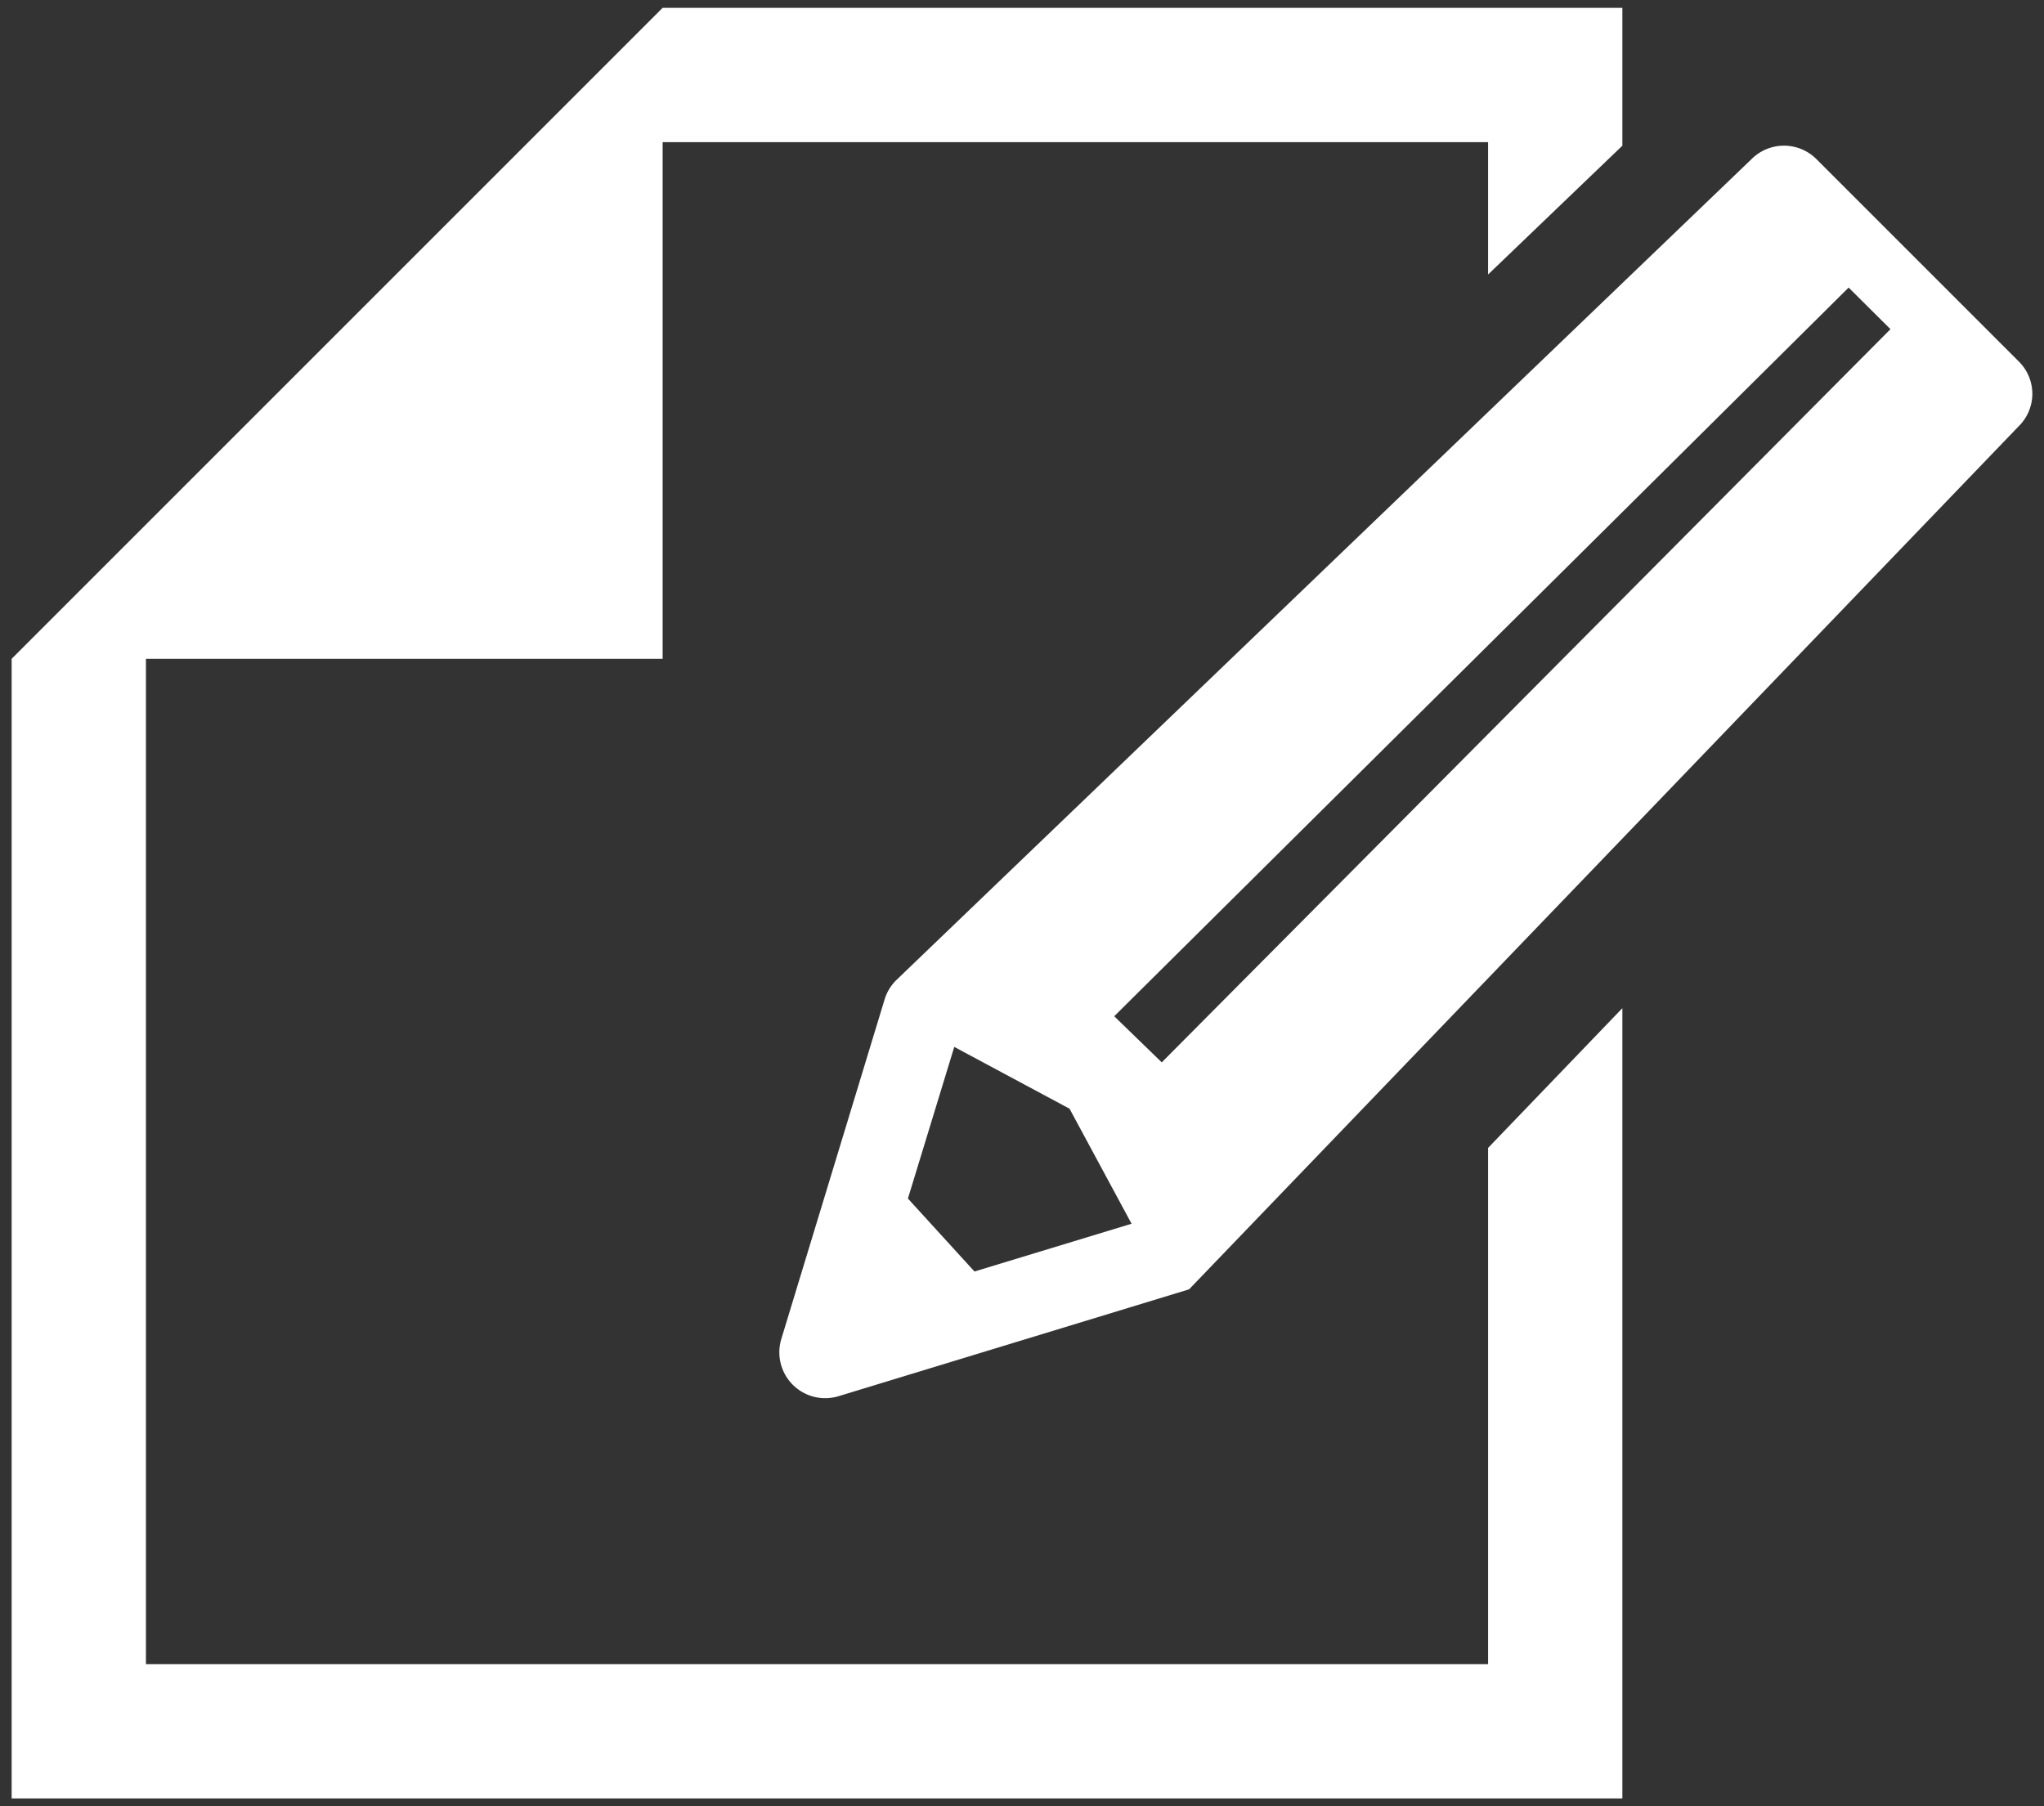
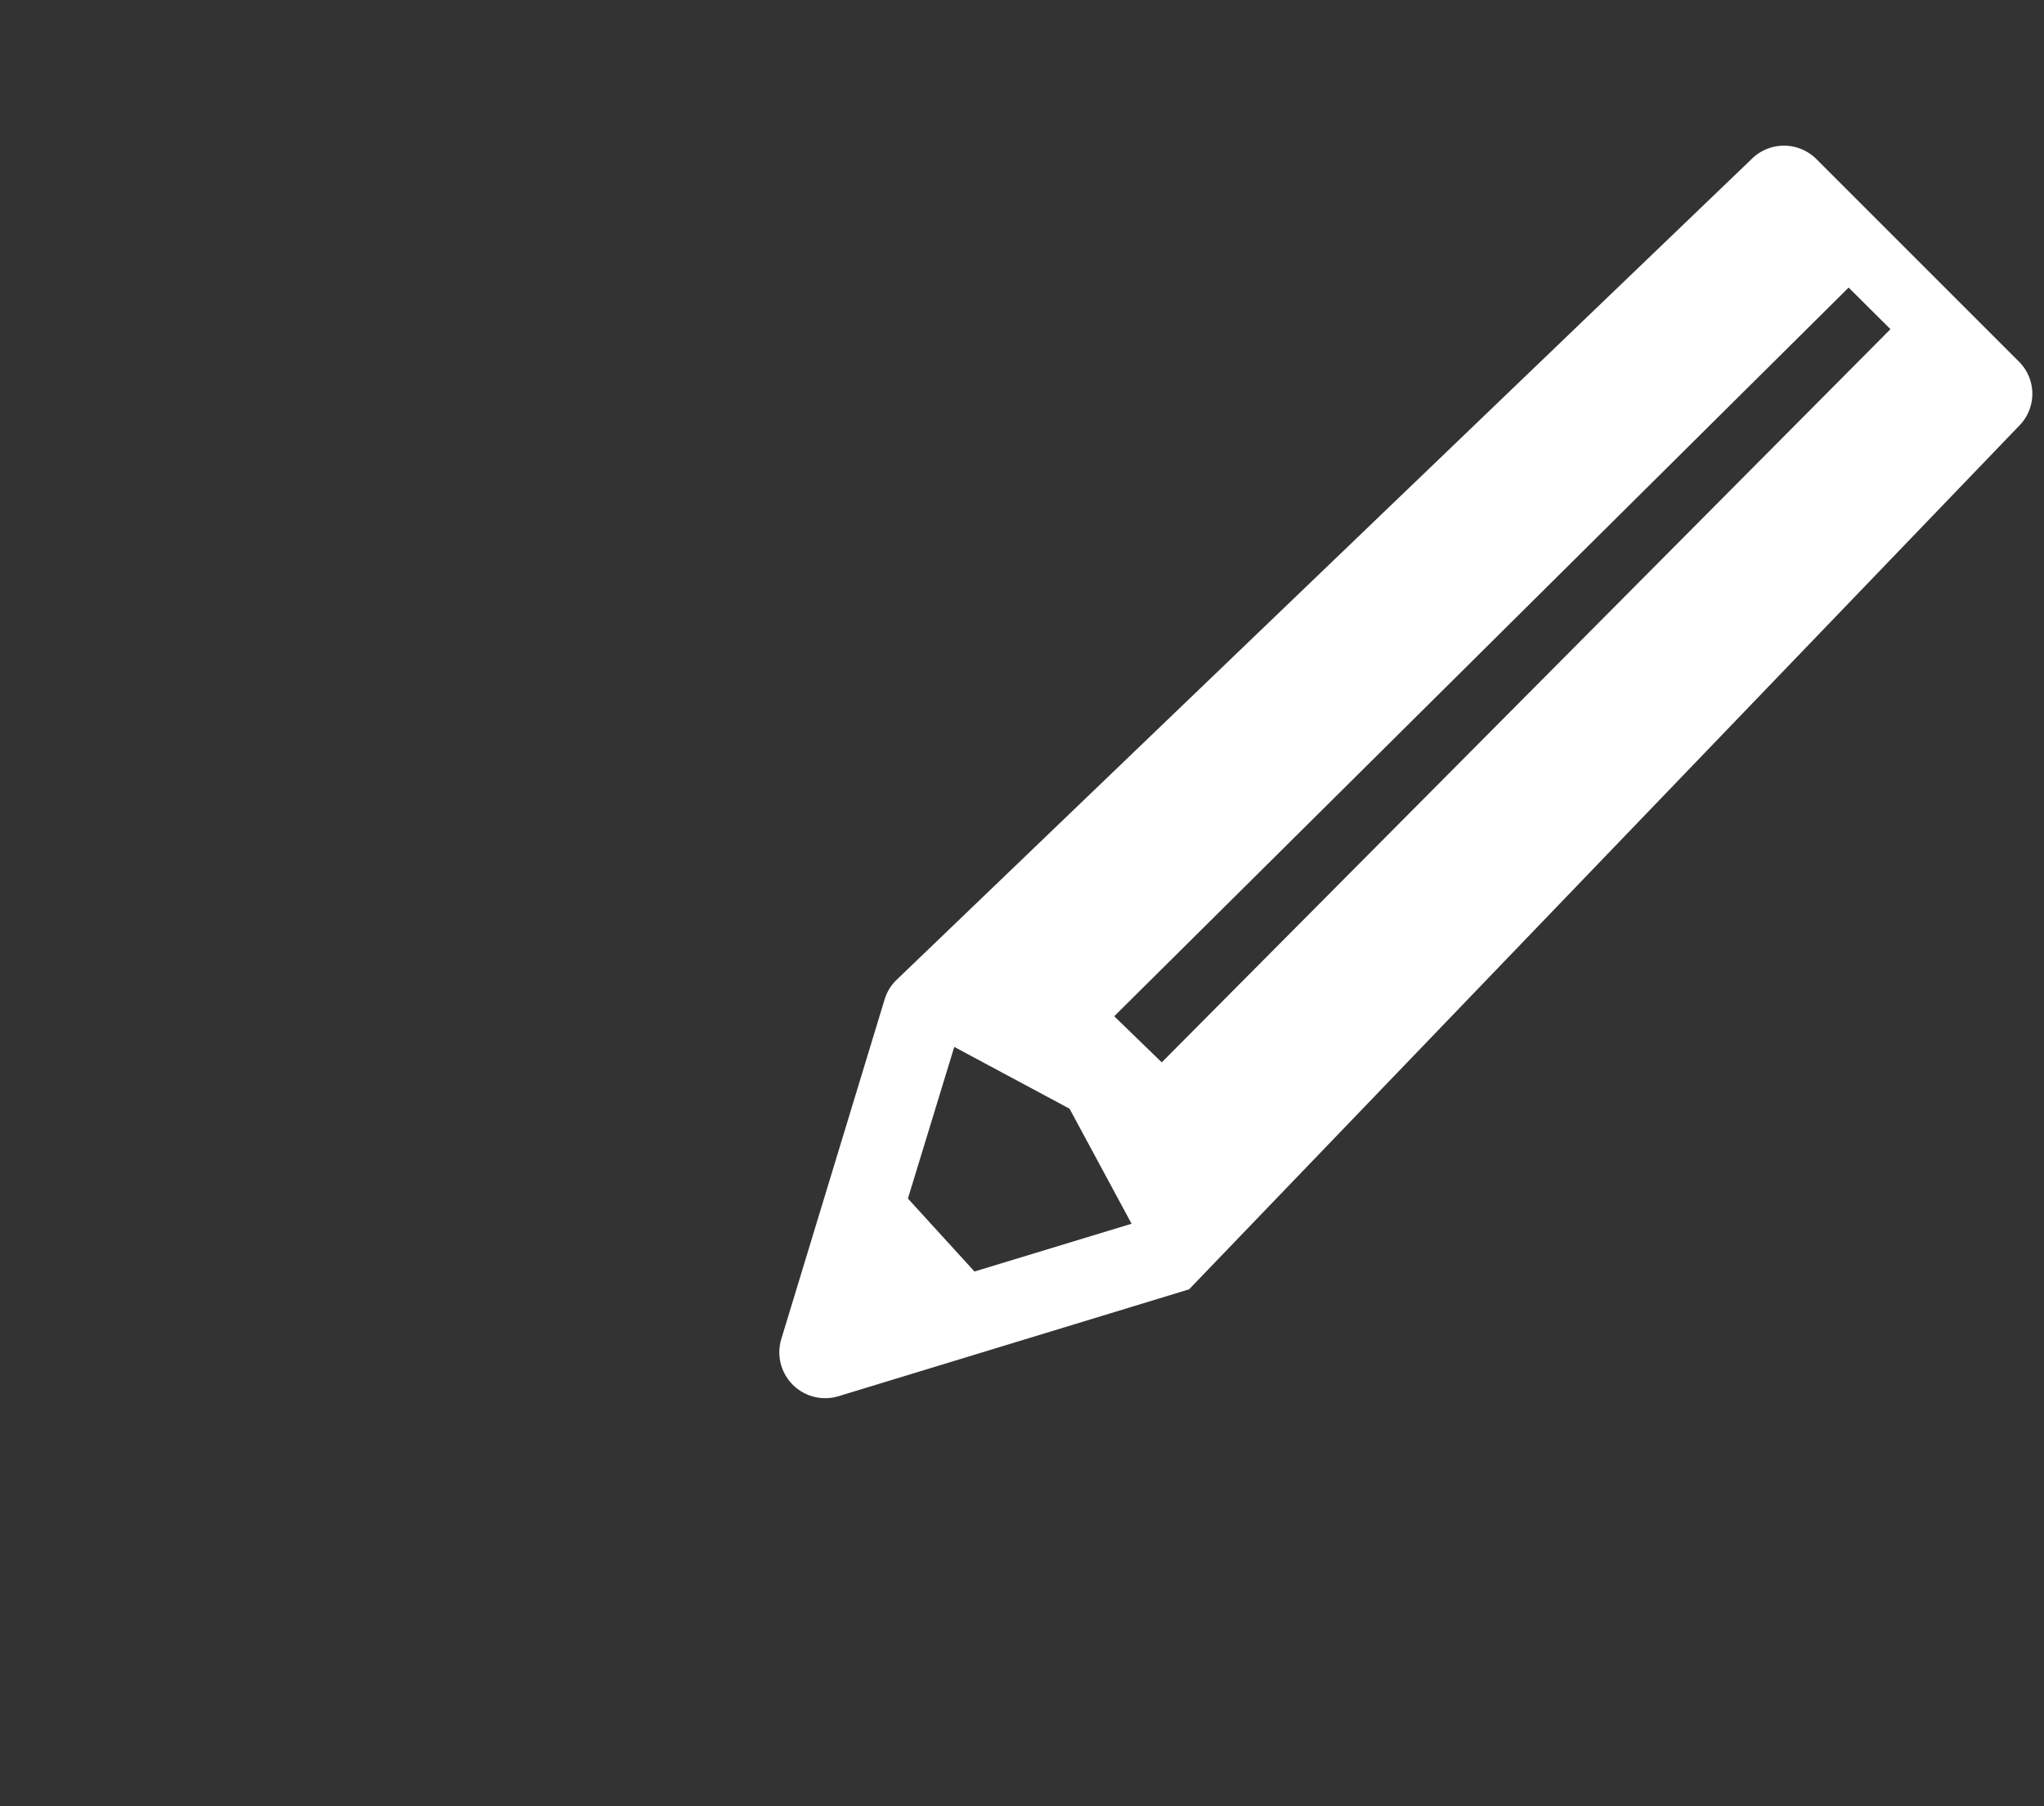
<svg xmlns="http://www.w3.org/2000/svg" width="86" height="76" viewBox="0 0 86 76">
  <rect x="0" y="0" width="86" height="76" fill="#333333" stroke="none" />
  <g>
    <g>
-       <polygon points="62.61 70.02 6.14 70.02 6.14 27.72 27.88 27.72 27.88 5.98 62.61 5.98 62.61 11.55 68.26 6.13 68.26 0.33 27.88 0.33 6.14 22.07 0.49 27.72 0.49 75.67 68.26 75.67 68.26 42.42 62.61 48.3 62.61 70.02" style="fill: #fff" />
      <path d="M84.94,15.21,76.42,6.69a1.93,1.93,0,0,0-2.72,0l-36,34.56a1.93,1.93,0,0,0-.48.8l-4.35,14.3a1.93,1.93,0,0,0,2.4,2.4l14.76-4.5L84.94,17.93A1.91,1.91,0,0,0,84.94,15.21ZM41,53.5,38.2,50.43l1.95-6.38L45,46.65l2.61,4.84ZM79.54,13.85,48.88,44.7l-2-1.94L77.78,12.1l1.76,1.75Z" style="fill: #fff" />
    </g>
    <rect width="86" height="76" style="fill: none" />
  </g>
</svg>